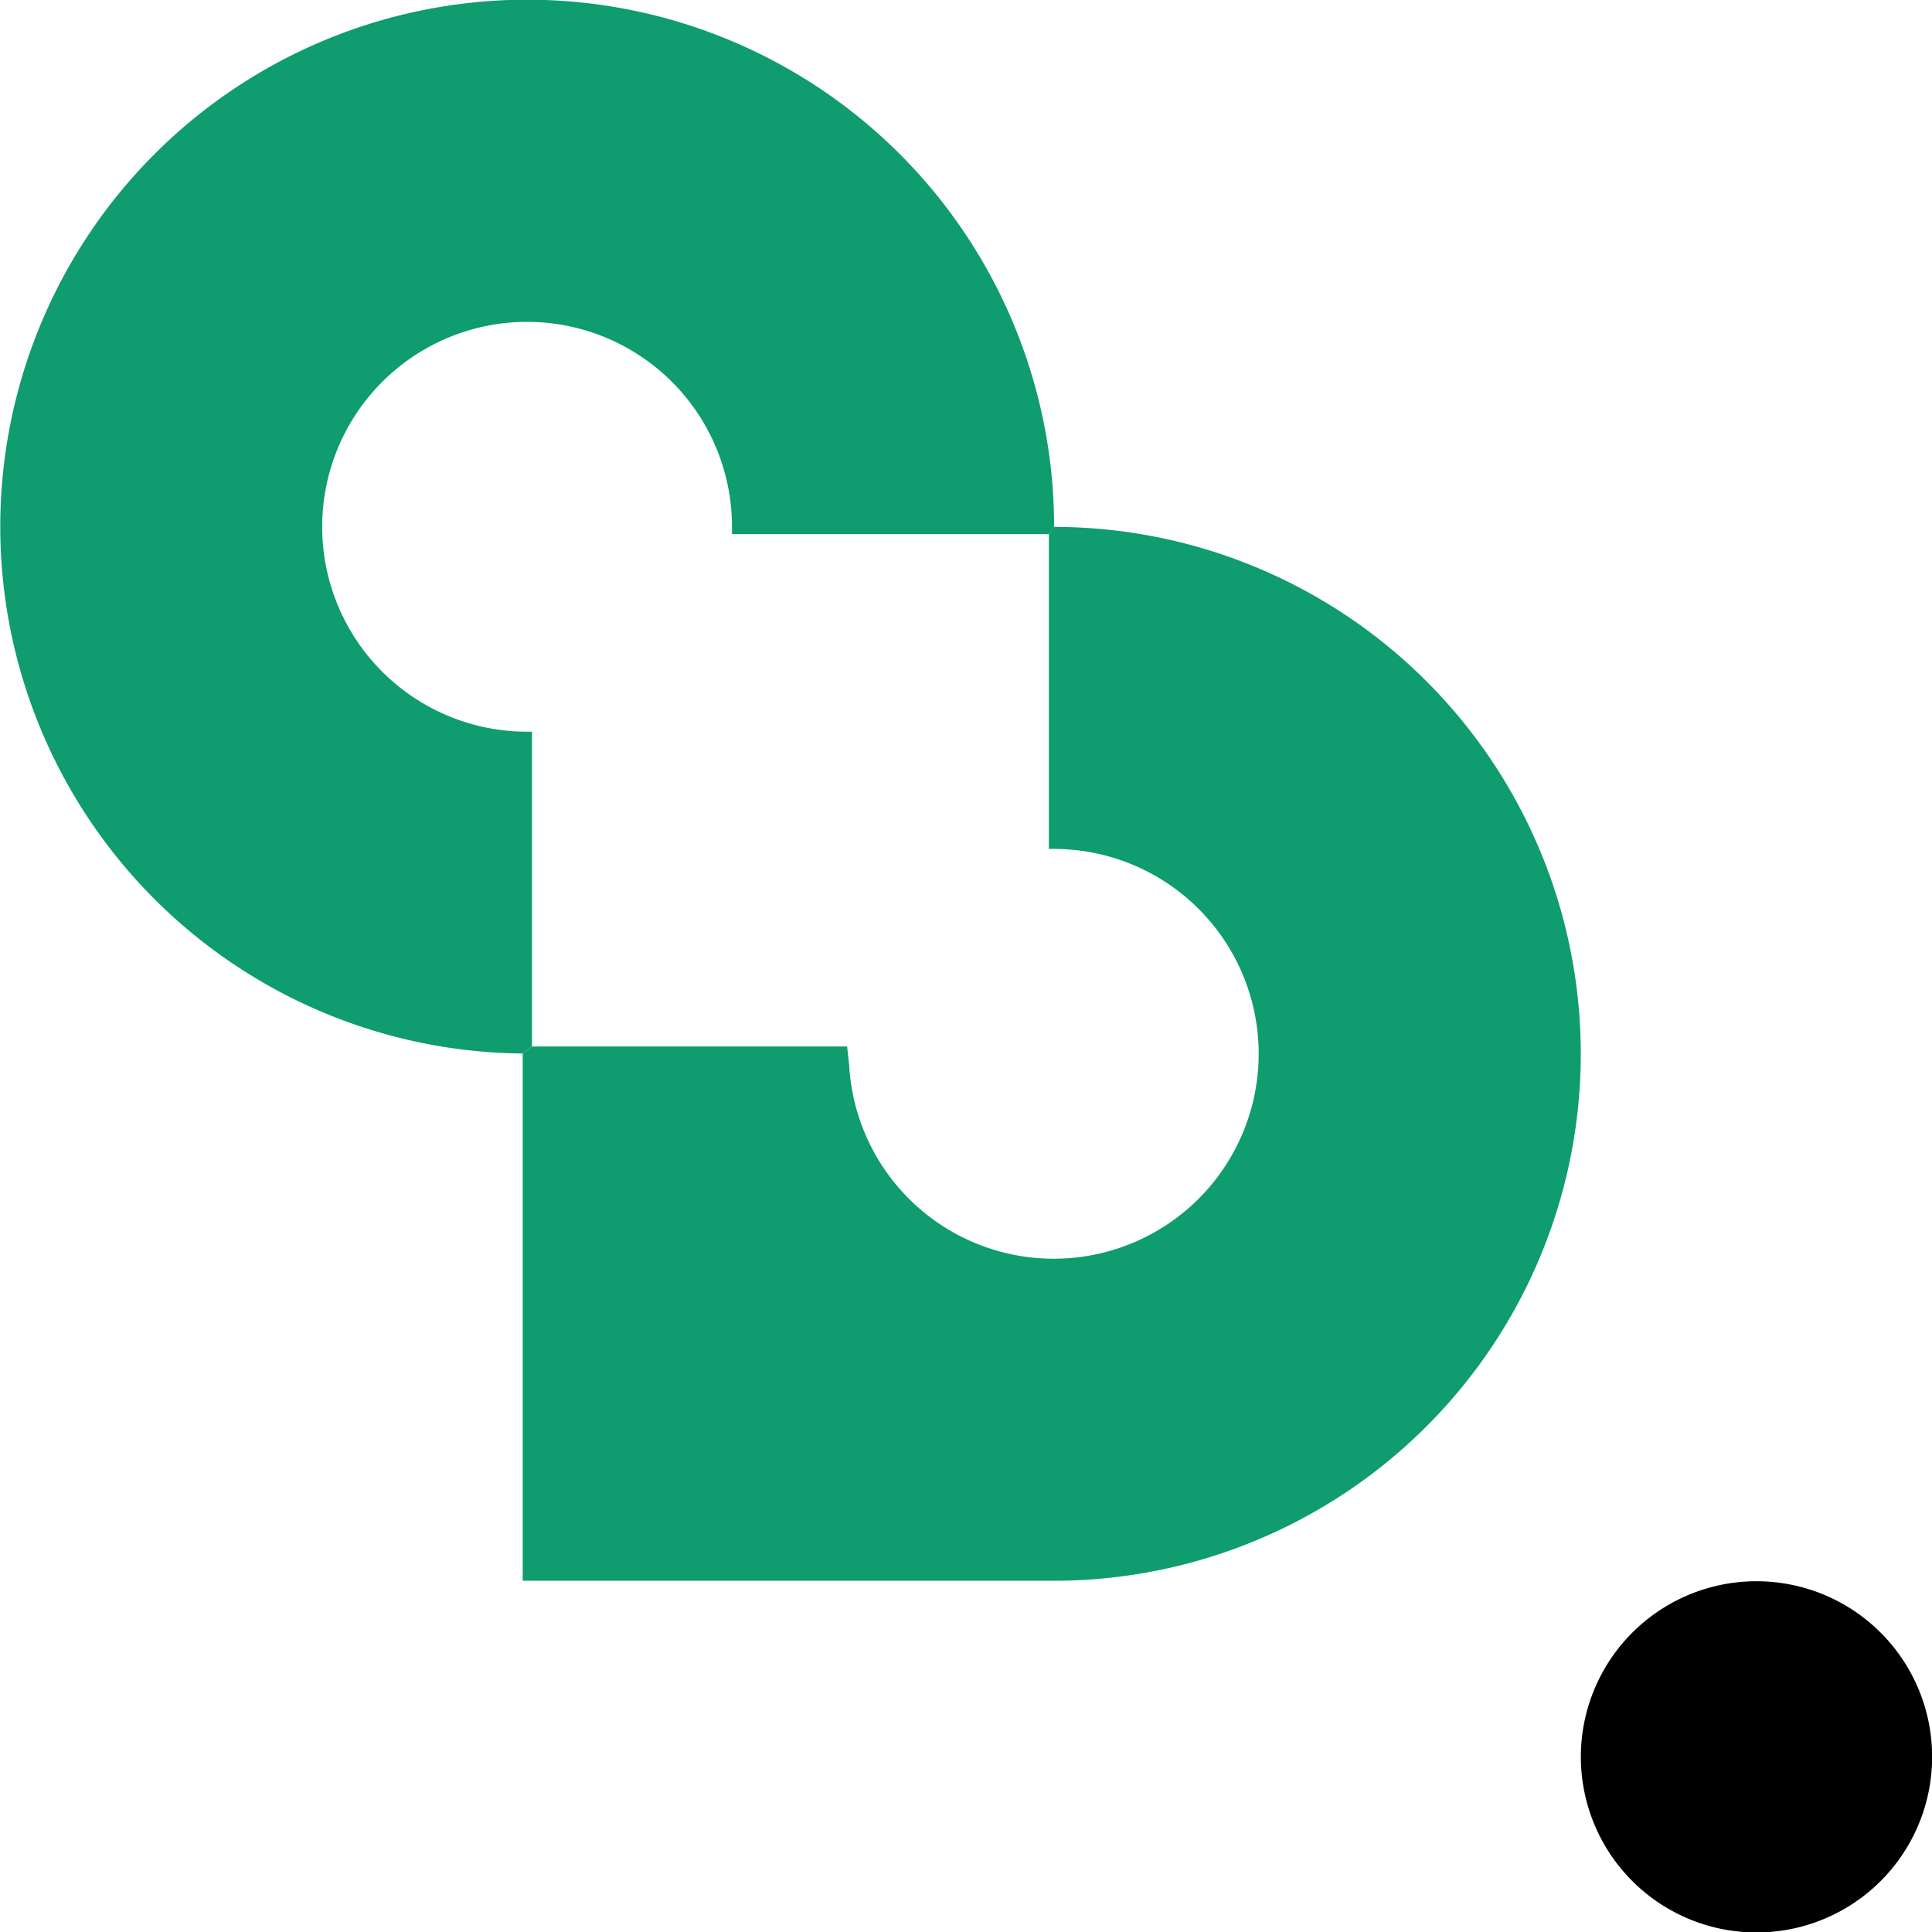
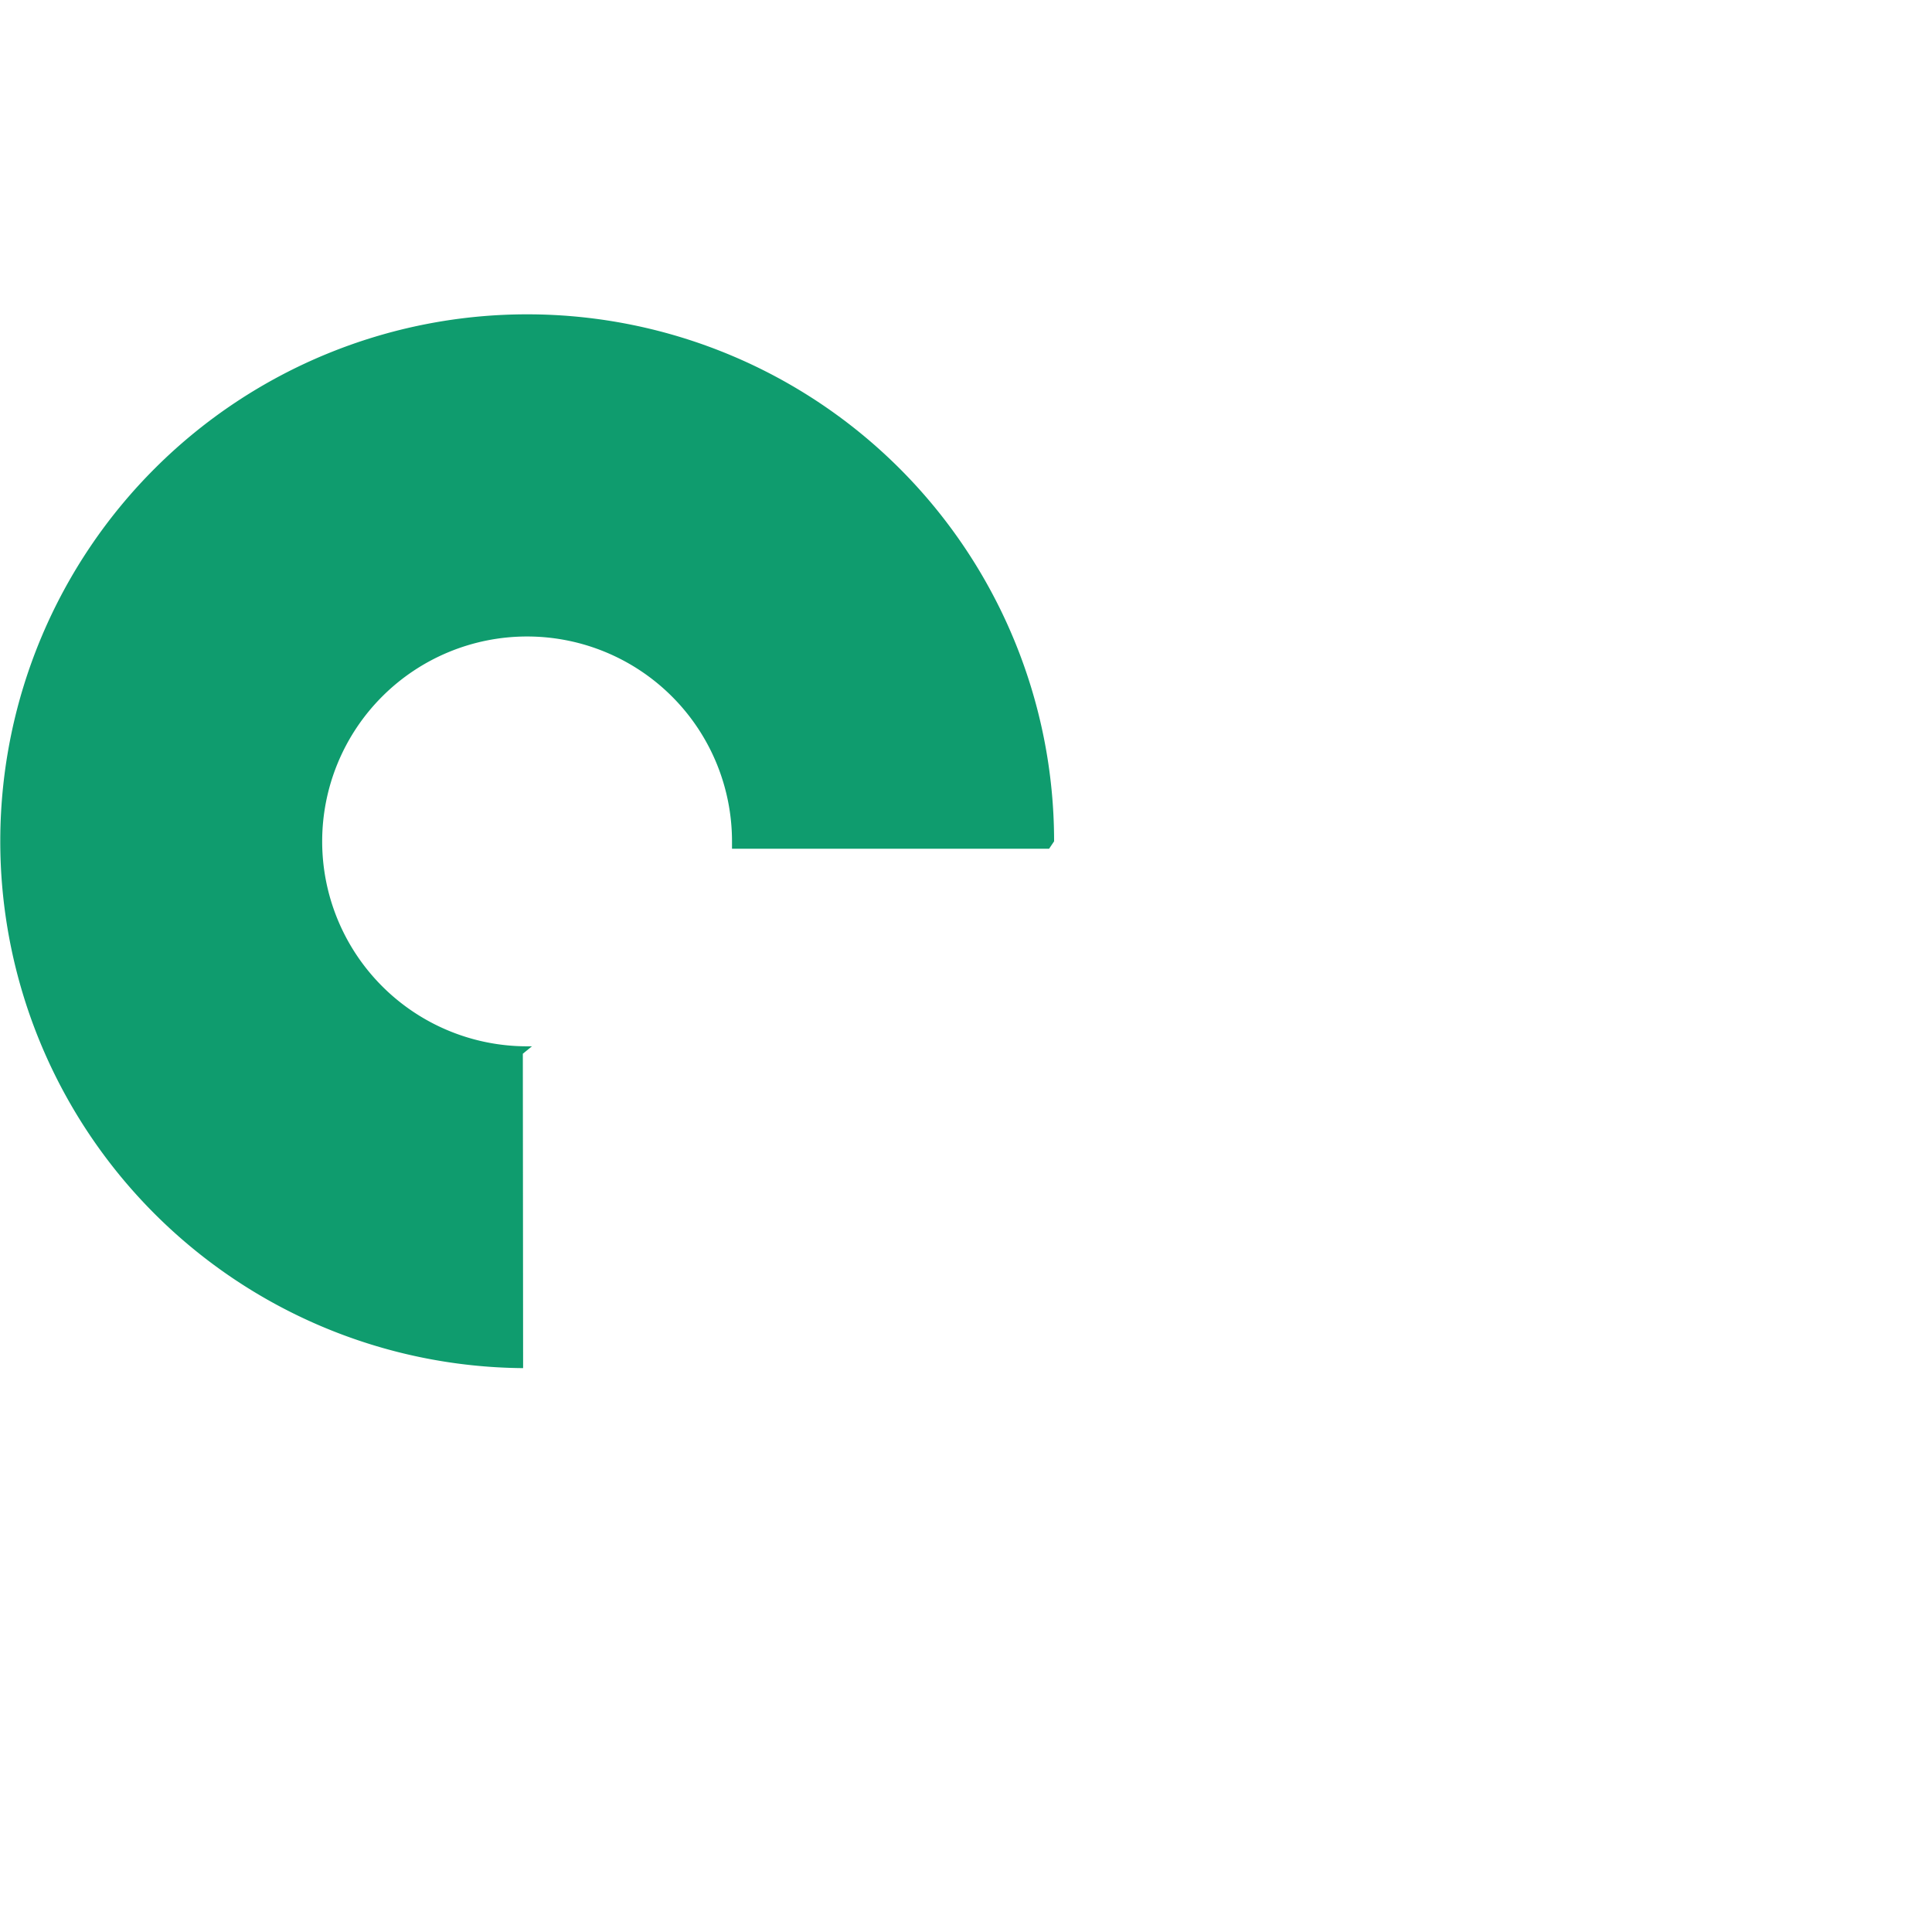
<svg xmlns="http://www.w3.org/2000/svg" id="Group_436" data-name="Group 436" width="63.558" height="63.559" viewBox="0 0 63.558 63.559">
-   <path fill="#0f9c6e" id="Path_100" data-name="Path 100" d="M636.711,332.053h.161a6.741,6.741,0,1,1-6.732,7.1c-.026-.219-.048-.42-.066-.6H619.7l-.3.243v17.333h17.4v0l.074,0a17.334,17.334,0,0,0,0-34.669l-.163.243Z" transform="translate(-602.205 -304.126)" />
  <g id="Group_205" data-name="Group 205">
-     <path fill="#0f9c6e" id="Path_101" data-name="Path 101" d="M619.24,338.625v0l.3-.244h0v-10.35h-.161a6.741,6.741,0,1,1,6.742-6.741v.241h10.432v0l.164-.243h0a17.334,17.334,0,1,0-17.468,17.33" transform="translate(-602.04 -303.96)" />
-     <path id="Path_102" data-name="Path 102" d="M660.319,356.477a5.777,5.777,0,0,0-.4,11.54h.806a5.777,5.777,0,0,0-.4-11.54" transform="translate(-602.538 -304.458)" />
+     <path fill="#0f9c6e" id="Path_101" data-name="Path 101" d="M619.24,338.625v0l.3-.244h0h-.161a6.741,6.741,0,1,1,6.742-6.741v.241h10.432v0l.164-.243h0a17.334,17.334,0,1,0-17.468,17.33" transform="translate(-602.04 -303.96)" />
  </g>
</svg>